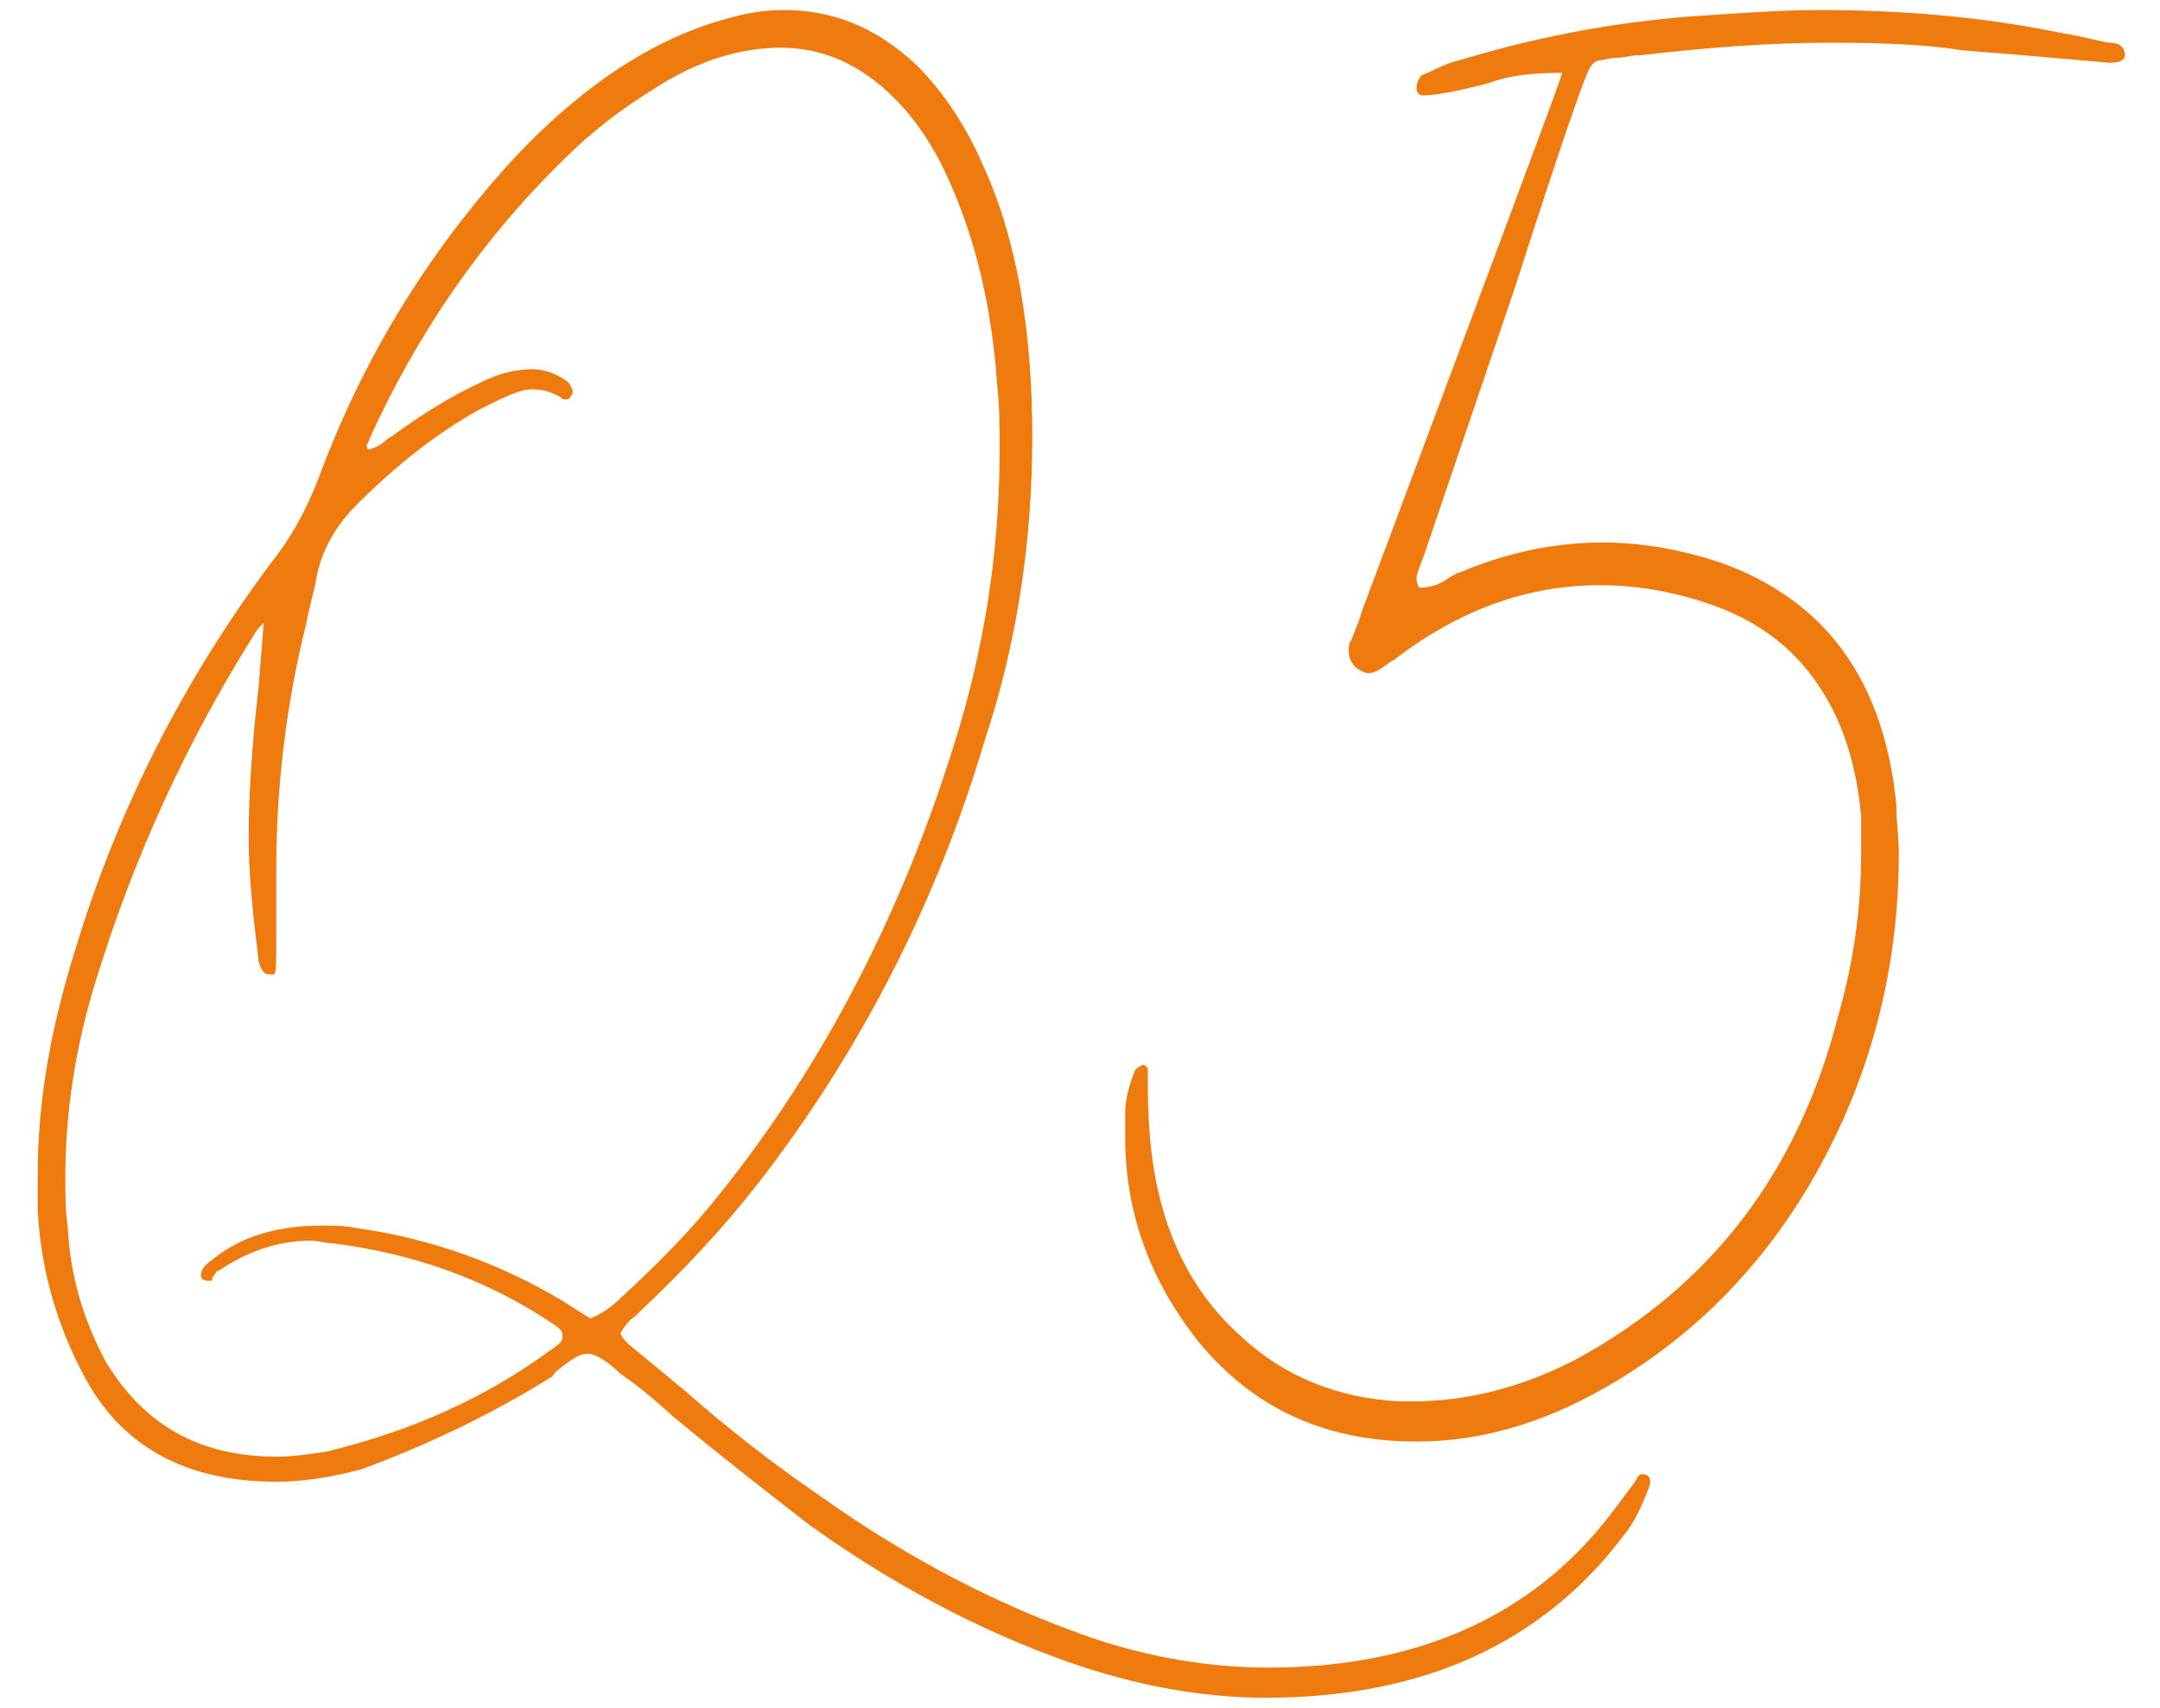
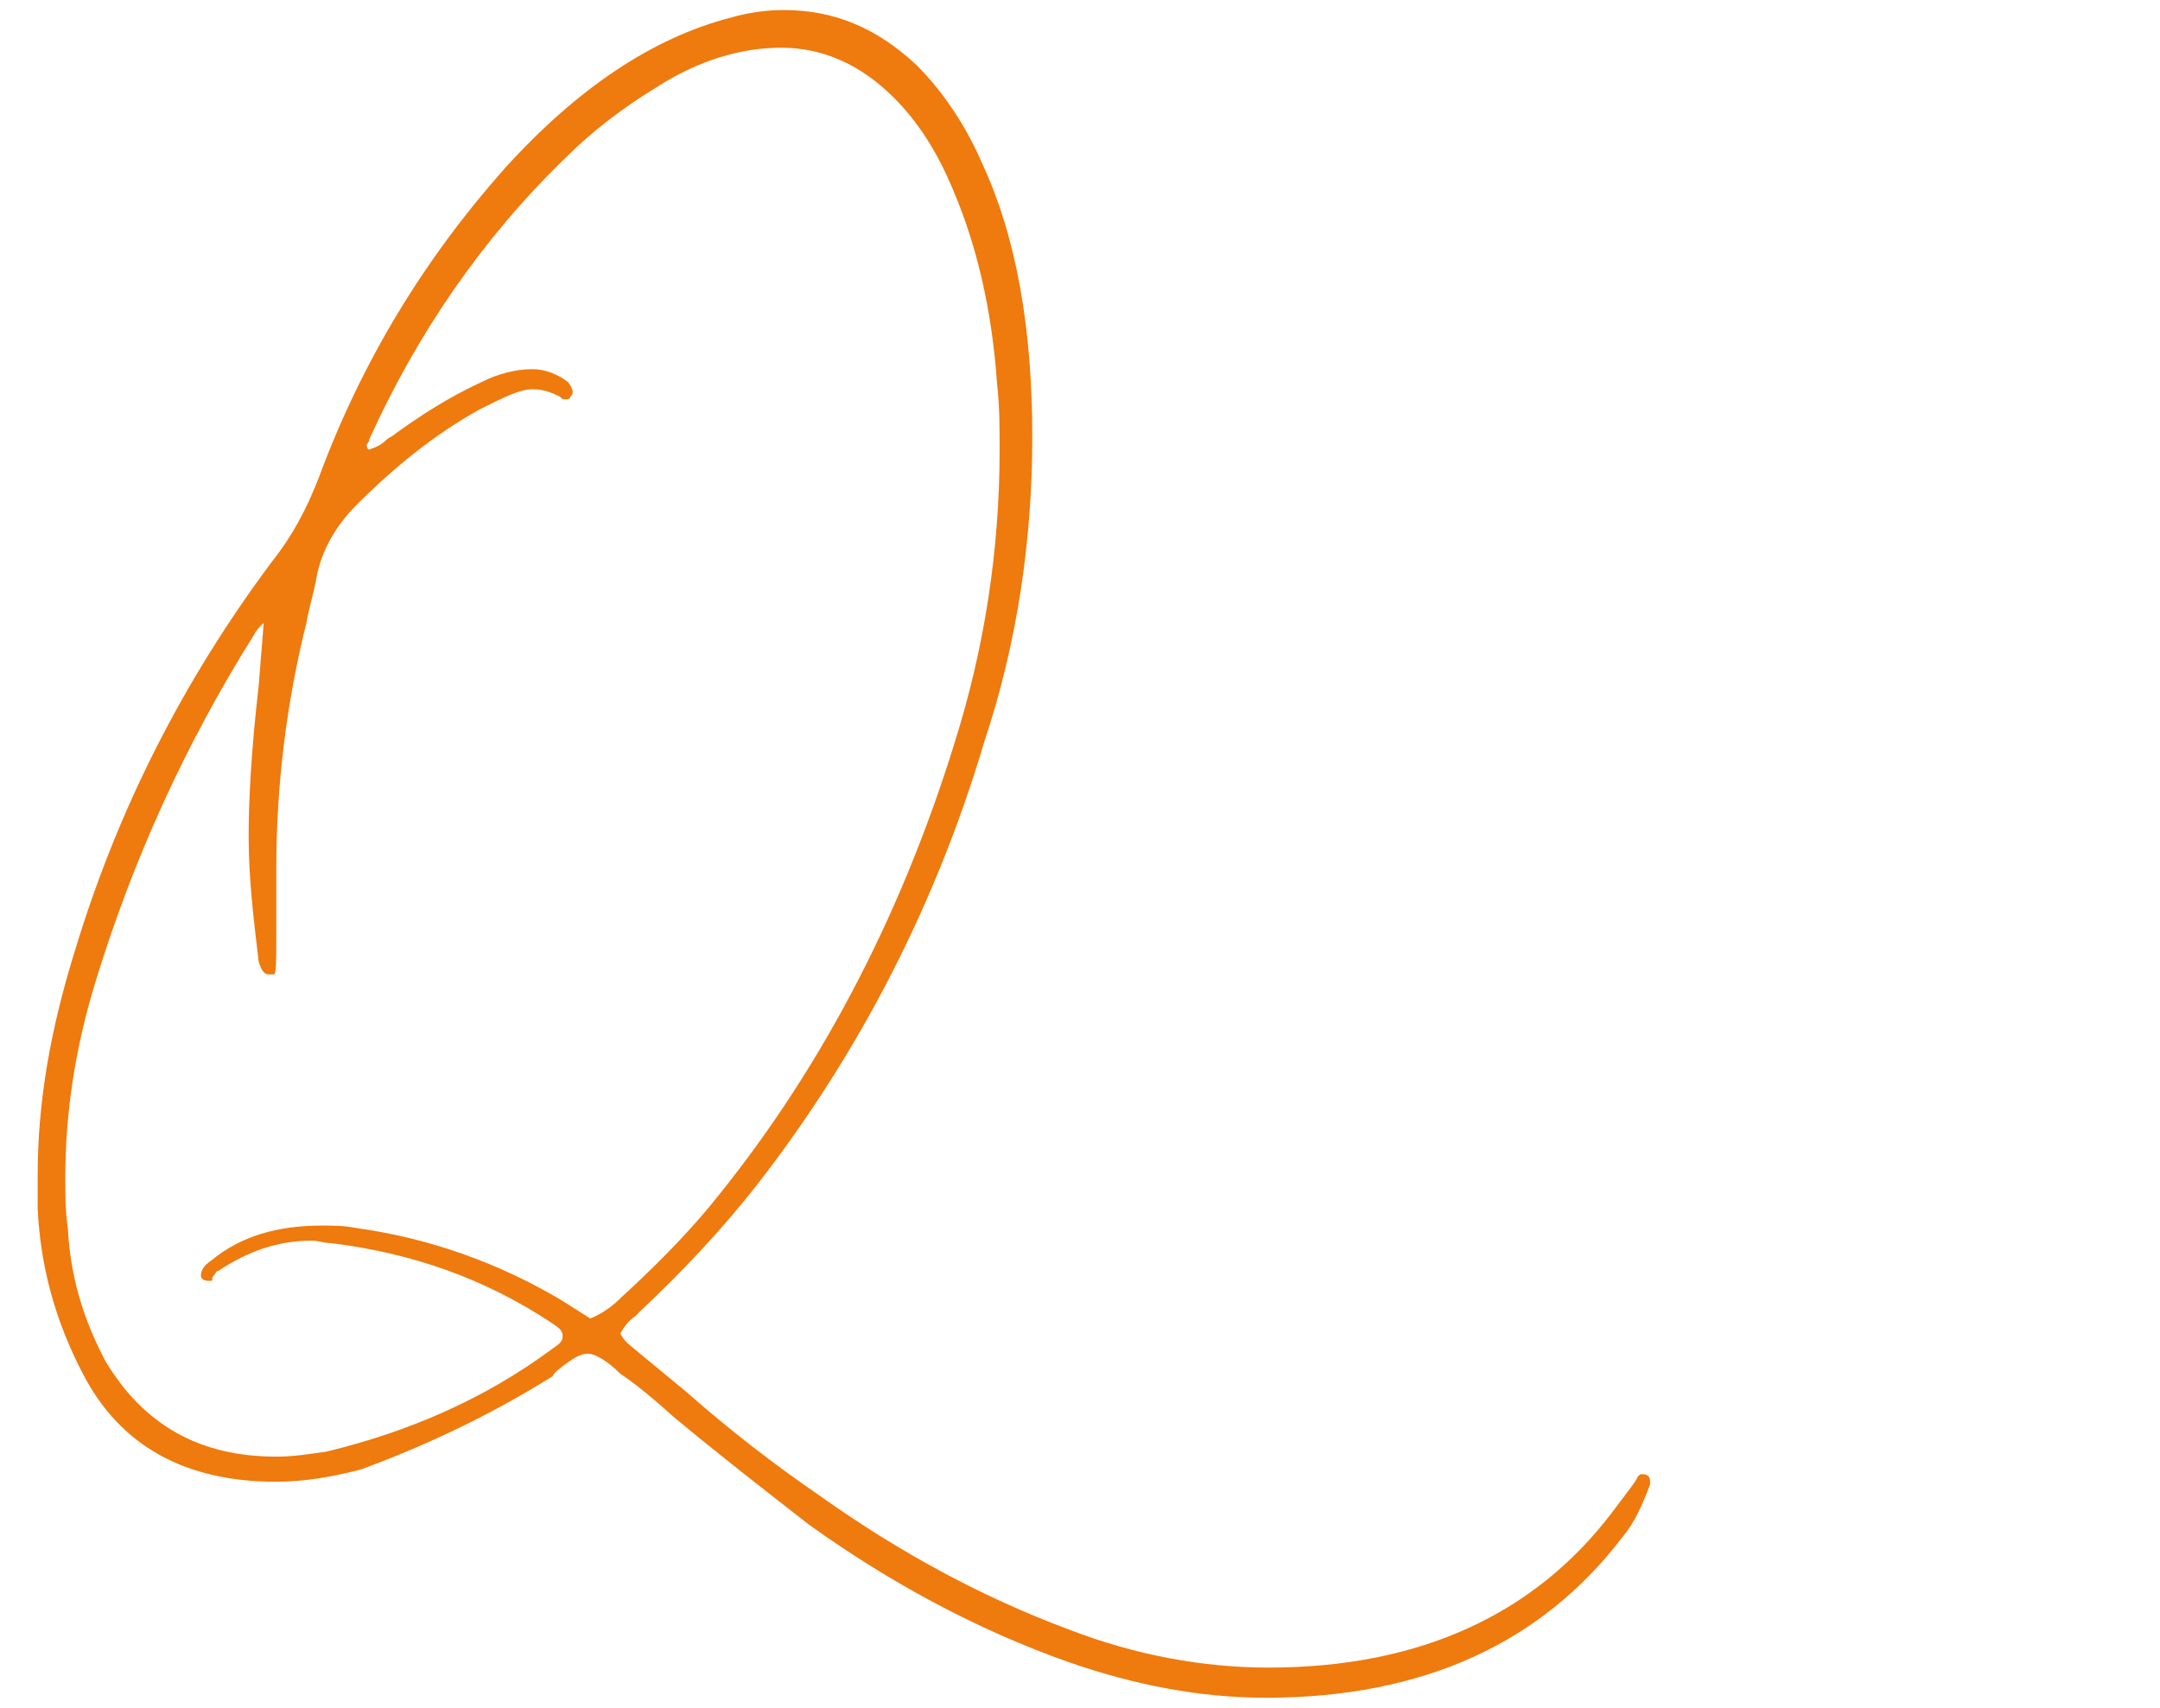
<svg xmlns="http://www.w3.org/2000/svg" version="1.1" id="レイヤー_1" x="0px" y="0px" width="86px" height="68px" viewBox="0 0 86 68" style="enable-background:new 0 0 86 68;" xml:space="preserve">
  <style type="text/css">
	.st0{enable-background:new    ;}
	.st1{fill:#EF7A0D;}
</style>
  <g class="st0">
    <path class="st1" d="M50.4,67.6c-2.6,0-5.2-0.5-7.8-1.4c-3.7-1.3-7.2-3.2-10.4-5.5c-1.8-1.4-3.6-2.8-5.4-4.3   c-1.1-1-1.8-1.5-2.1-1.7c-0.5-0.5-1-0.8-1.3-0.8c-0.3,0-0.6,0.2-1,0.5c-0.1,0.1-0.3,0.2-0.4,0.4c-2.4,1.5-4.9,2.7-7.6,3.7   C13.3,58.8,12.1,59,11,59c-3.6,0-6.2-1.4-7.7-4.3c-1.1-2.1-1.7-4.3-1.8-6.6c0-0.4,0-0.9,0-1.3c0-2.9,0.5-5.8,1.5-9   c1.7-5.6,4.3-10.7,7.8-15.4c0.8-1,1.4-2.1,1.9-3.4c1.7-4.6,4.2-8.7,7.4-12.3c2.9-3.2,5.9-5.2,9-6c0.7-0.2,1.4-0.3,2.1-0.3   c2,0,3.7,0.7,5.3,2.2c1.1,1.1,2,2.5,2.6,3.9c1.4,3,2,6.7,2,10.9c0,4.1-0.6,8.2-1.9,12.1c-1.9,6.4-4.9,12.3-9,17.6   c-1.4,1.8-3,3.5-4.7,5.1c-0.1,0.1-0.1,0.1-0.2,0.2c-0.3,0.2-0.5,0.5-0.6,0.7c0.1,0.2,0.2,0.3,0.3,0.4l2.3,1.9   c1.7,1.5,3.5,2.9,5.4,4.2c3.1,2.2,6.4,4,9.9,5.3c2.6,1,5.3,1.5,7.9,1.5c6,0,10.6-2.1,13.7-6.2c0.6-0.8,1-1.3,1-1.4   c0.1-0.1,0.1-0.1,0.2-0.1c0.2,0,0.3,0.1,0.3,0.3l0,0.1c-0.3,0.8-0.6,1.5-1.1,2.1C61.4,65.4,56.7,67.6,50.4,67.6z M11,58   c0.7,0,1.3-0.1,2-0.2c3.3-0.8,6.3-2.1,9-4.1c0.3-0.2,0.4-0.3,0.4-0.5s-0.1-0.3-0.4-0.5c-2.7-1.8-5.6-2.8-8.8-3.2   c-0.3,0-0.5-0.1-0.8-0.1c-1.3,0-2.5,0.4-3.7,1.2c-0.1,0-0.1,0.1-0.2,0.2S8.5,51,8.4,51s-0.1,0-0.1,0C8.1,51,8,50.9,8,50.8   c0-0.2,0.1-0.4,0.4-0.6c1.2-1,2.7-1.4,4.4-1.4c0.5,0,0.9,0,1.4,0.1c2.9,0.4,5.7,1.4,8.2,2.9l1.1,0.7c0.5-0.2,0.9-0.5,1.3-0.9   c1.2-1.1,2.4-2.3,3.4-3.5c4.3-5.2,7.6-11.4,9.8-18.5c1.2-3.8,1.8-7.7,1.8-11.7c0-0.9,0-1.7-0.1-2.6c-0.2-2.9-0.8-5.7-2-8.3   c-0.5-1.1-1.2-2.2-2.1-3.1c-1.3-1.3-2.8-2-4.5-2c-1.6,0-3.3,0.5-5,1.6c-1.3,0.8-2.5,1.7-3.6,2.8c-3.3,3.2-5.9,7-7.8,11.2   c0,0.1-0.1,0.2-0.1,0.2s0,0.2,0.1,0.2c0.3-0.1,0.5-0.2,0.7-0.4c0.1-0.1,0.2-0.1,0.3-0.2c1.1-0.8,2.2-1.5,3.5-2.1   c0.6-0.3,1.3-0.5,2-0.5c0.5,0,1,0.2,1.4,0.5c0.1,0.1,0.2,0.3,0.2,0.4c0,0.1,0,0.1-0.1,0.2c0,0.1-0.1,0.1-0.2,0.1   c-0.1,0-0.1,0-0.2-0.1c-0.4-0.2-0.7-0.3-1.1-0.3c-0.5,0-1.1,0.3-2.1,0.8c-1.8,1-3.4,2.3-4.9,3.8c-0.8,0.8-1.4,1.8-1.6,2.9   c-0.1,0.6-0.3,1.2-0.4,1.8c-0.8,3.2-1.2,6.5-1.2,9.8c0,0.6,0,1.1,0,1.7l0,0.9c0,1.1,0,1.6-0.1,1.6c0,0-0.1,0-0.2,0   c-0.2,0-0.3-0.2-0.4-0.5c-0.2-1.7-0.4-3.3-0.4-5c0-1.4,0.1-3.4,0.4-6l0.2-2.5c-0.2,0.2-0.3,0.3-0.4,0.5c-2.7,4.3-4.8,8.9-6.3,13.8   c-0.8,2.6-1.2,5.2-1.2,7.8c0,0.7,0,1.3,0.1,2c0.1,1.9,0.6,3.6,1.5,5.3C5.7,56.7,7.9,58,11,58z" />
-     <path class="st1" d="M56.4,57.4c-3.6,0-6.5-1.3-8.7-4c-1.9-2.4-2.9-5.1-2.9-8.1c0-0.3,0-0.7,0-1c0-0.6,0.2-1.2,0.4-1.7   c0.1-0.1,0.1-0.1,0.3-0.2c0.1,0,0.2,0.1,0.2,0.2c0,0.2,0,0.3,0,0.5c0,1.5,0.1,2.7,0.3,3.8c0.5,2.6,1.6,4.7,3.4,6.3   c1.7,1.6,3.9,2.5,6.4,2.6h0.4c2.3,0,4.5-0.6,6.6-1.7c5.3-2.9,8.8-7.4,10.4-13.7c0.6-2.1,0.9-4.2,0.9-6.4c0-0.5,0-1,0-1.5   c-0.2-2.2-0.8-4-1.9-5.5s-2.6-2.5-4.6-3.1c-1.3-0.4-2.6-0.6-3.9-0.6c-2.9,0-5.6,1-8.1,2.9c-0.1,0.1-0.2,0.1-0.3,0.2   c-0.4,0.3-0.6,0.4-0.8,0.4c-0.2,0-0.3-0.1-0.5-0.2c-0.2-0.2-0.3-0.4-0.3-0.7c0-0.1,0-0.3,0.1-0.4c0.1-0.3,0.3-0.7,0.4-1.1   c5.2-13.9,7.9-21.1,8-21.5c-1.2,0-2.1,0.1-2.9,0.4c-1.5,0.4-2.3,0.5-2.6,0.5c-0.2,0-0.3-0.1-0.3-0.3c0-0.2,0.1-0.4,0.2-0.5   c0.5-0.2,1-0.5,1.5-0.6c3.3-1,6.6-1.6,10-1.8c1.5-0.1,2.9-0.2,4.4-0.2c3.4,0,6.6,0.3,9.5,0.9c1.2,0.2,1.8,0.4,2,0.4   c0.4,0,0.6,0.2,0.6,0.5c0,0.2-0.2,0.3-0.6,0.3c-0.1,0-2.1-0.2-5.9-0.5c-1.2-0.2-2.9-0.3-5.2-0.3c-2.5,0-5,0.2-7.6,0.5   c-0.4,0-0.6,0.1-0.9,0.1c-0.3,0-0.6,0.1-0.7,0.1s-0.3,0.1-0.4,0.3c-0.2,0.3-1.2,3.2-3,8.8l-3.6,10.6c-0.2,0.5-0.3,0.8-0.3,0.9   c0,0.1,0,0.2,0.1,0.4c0.4,0,0.8-0.1,1.2-0.4c0.2-0.1,0.3-0.2,0.4-0.2c1.9-0.8,3.8-1.2,5.7-1.2c1.6,0,3.2,0.3,4.7,0.8   c4.2,1.5,6.5,4.7,7,9.6c0,0.7,0.1,1.3,0.1,2c0,4.1-0.9,8-2.7,11.6c-2.1,4.2-5.1,7.4-8.9,9.6C61.4,56.7,58.9,57.4,56.4,57.4z" />
  </g>
</svg>